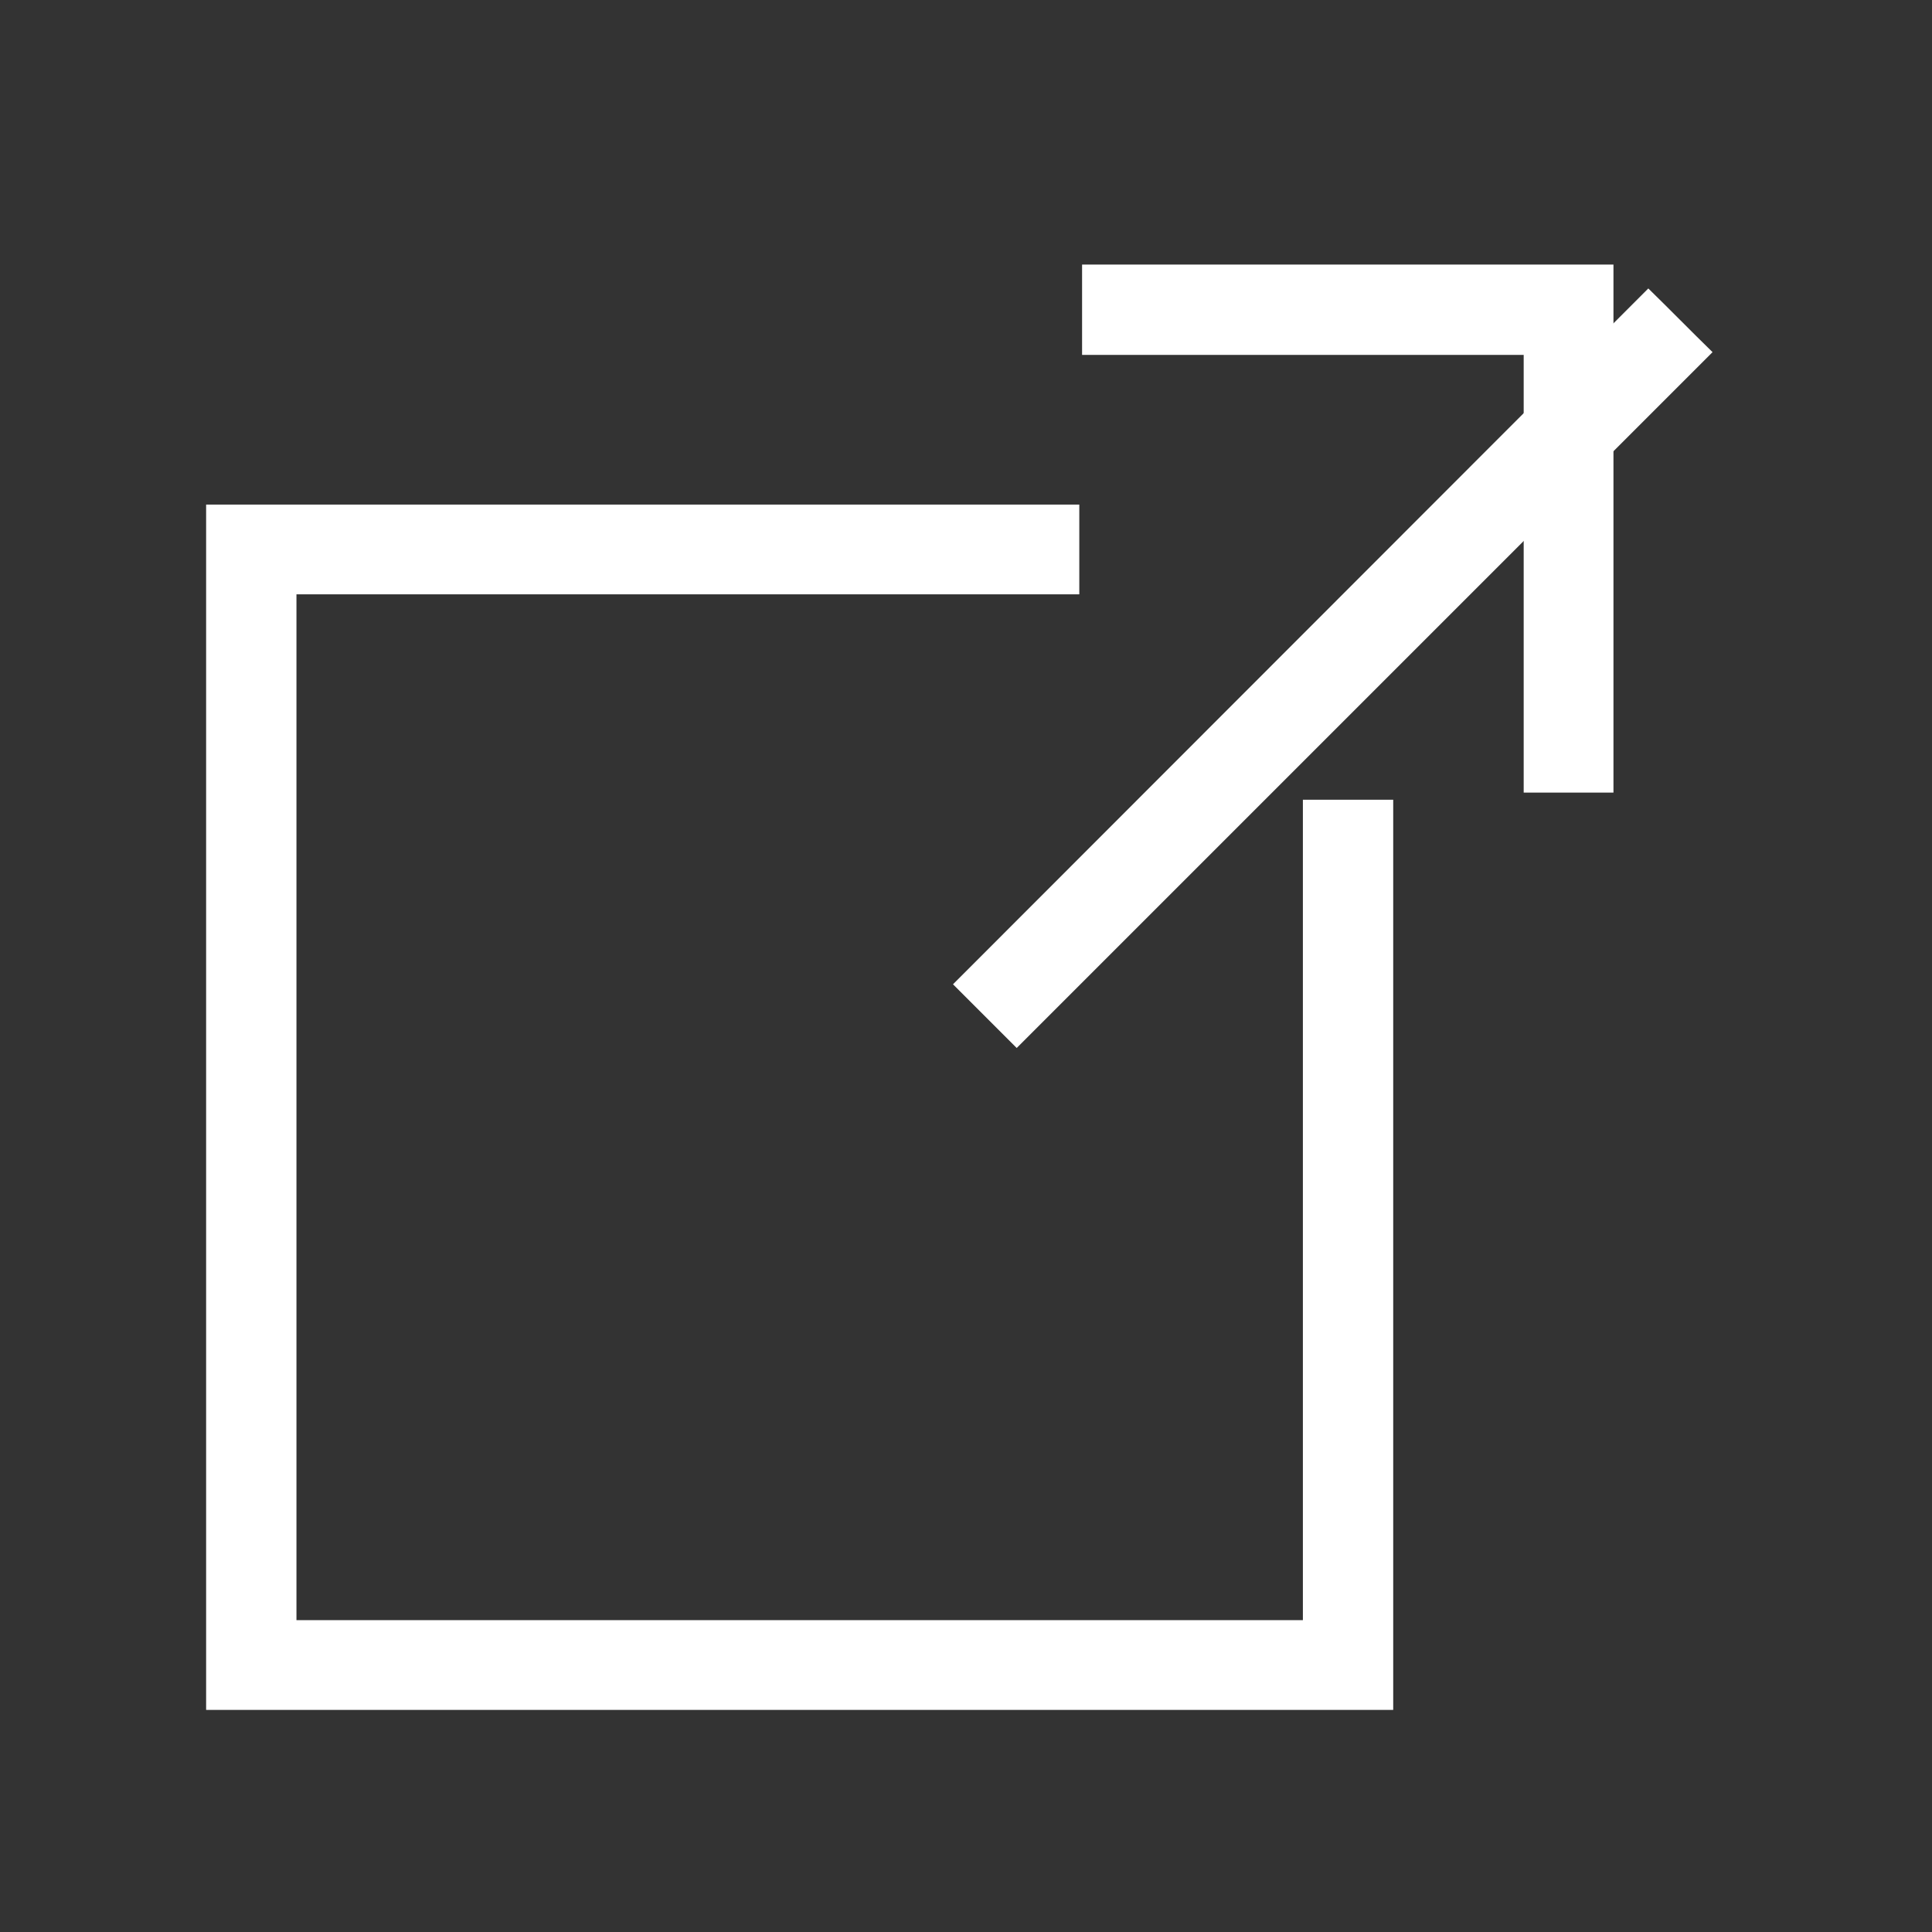
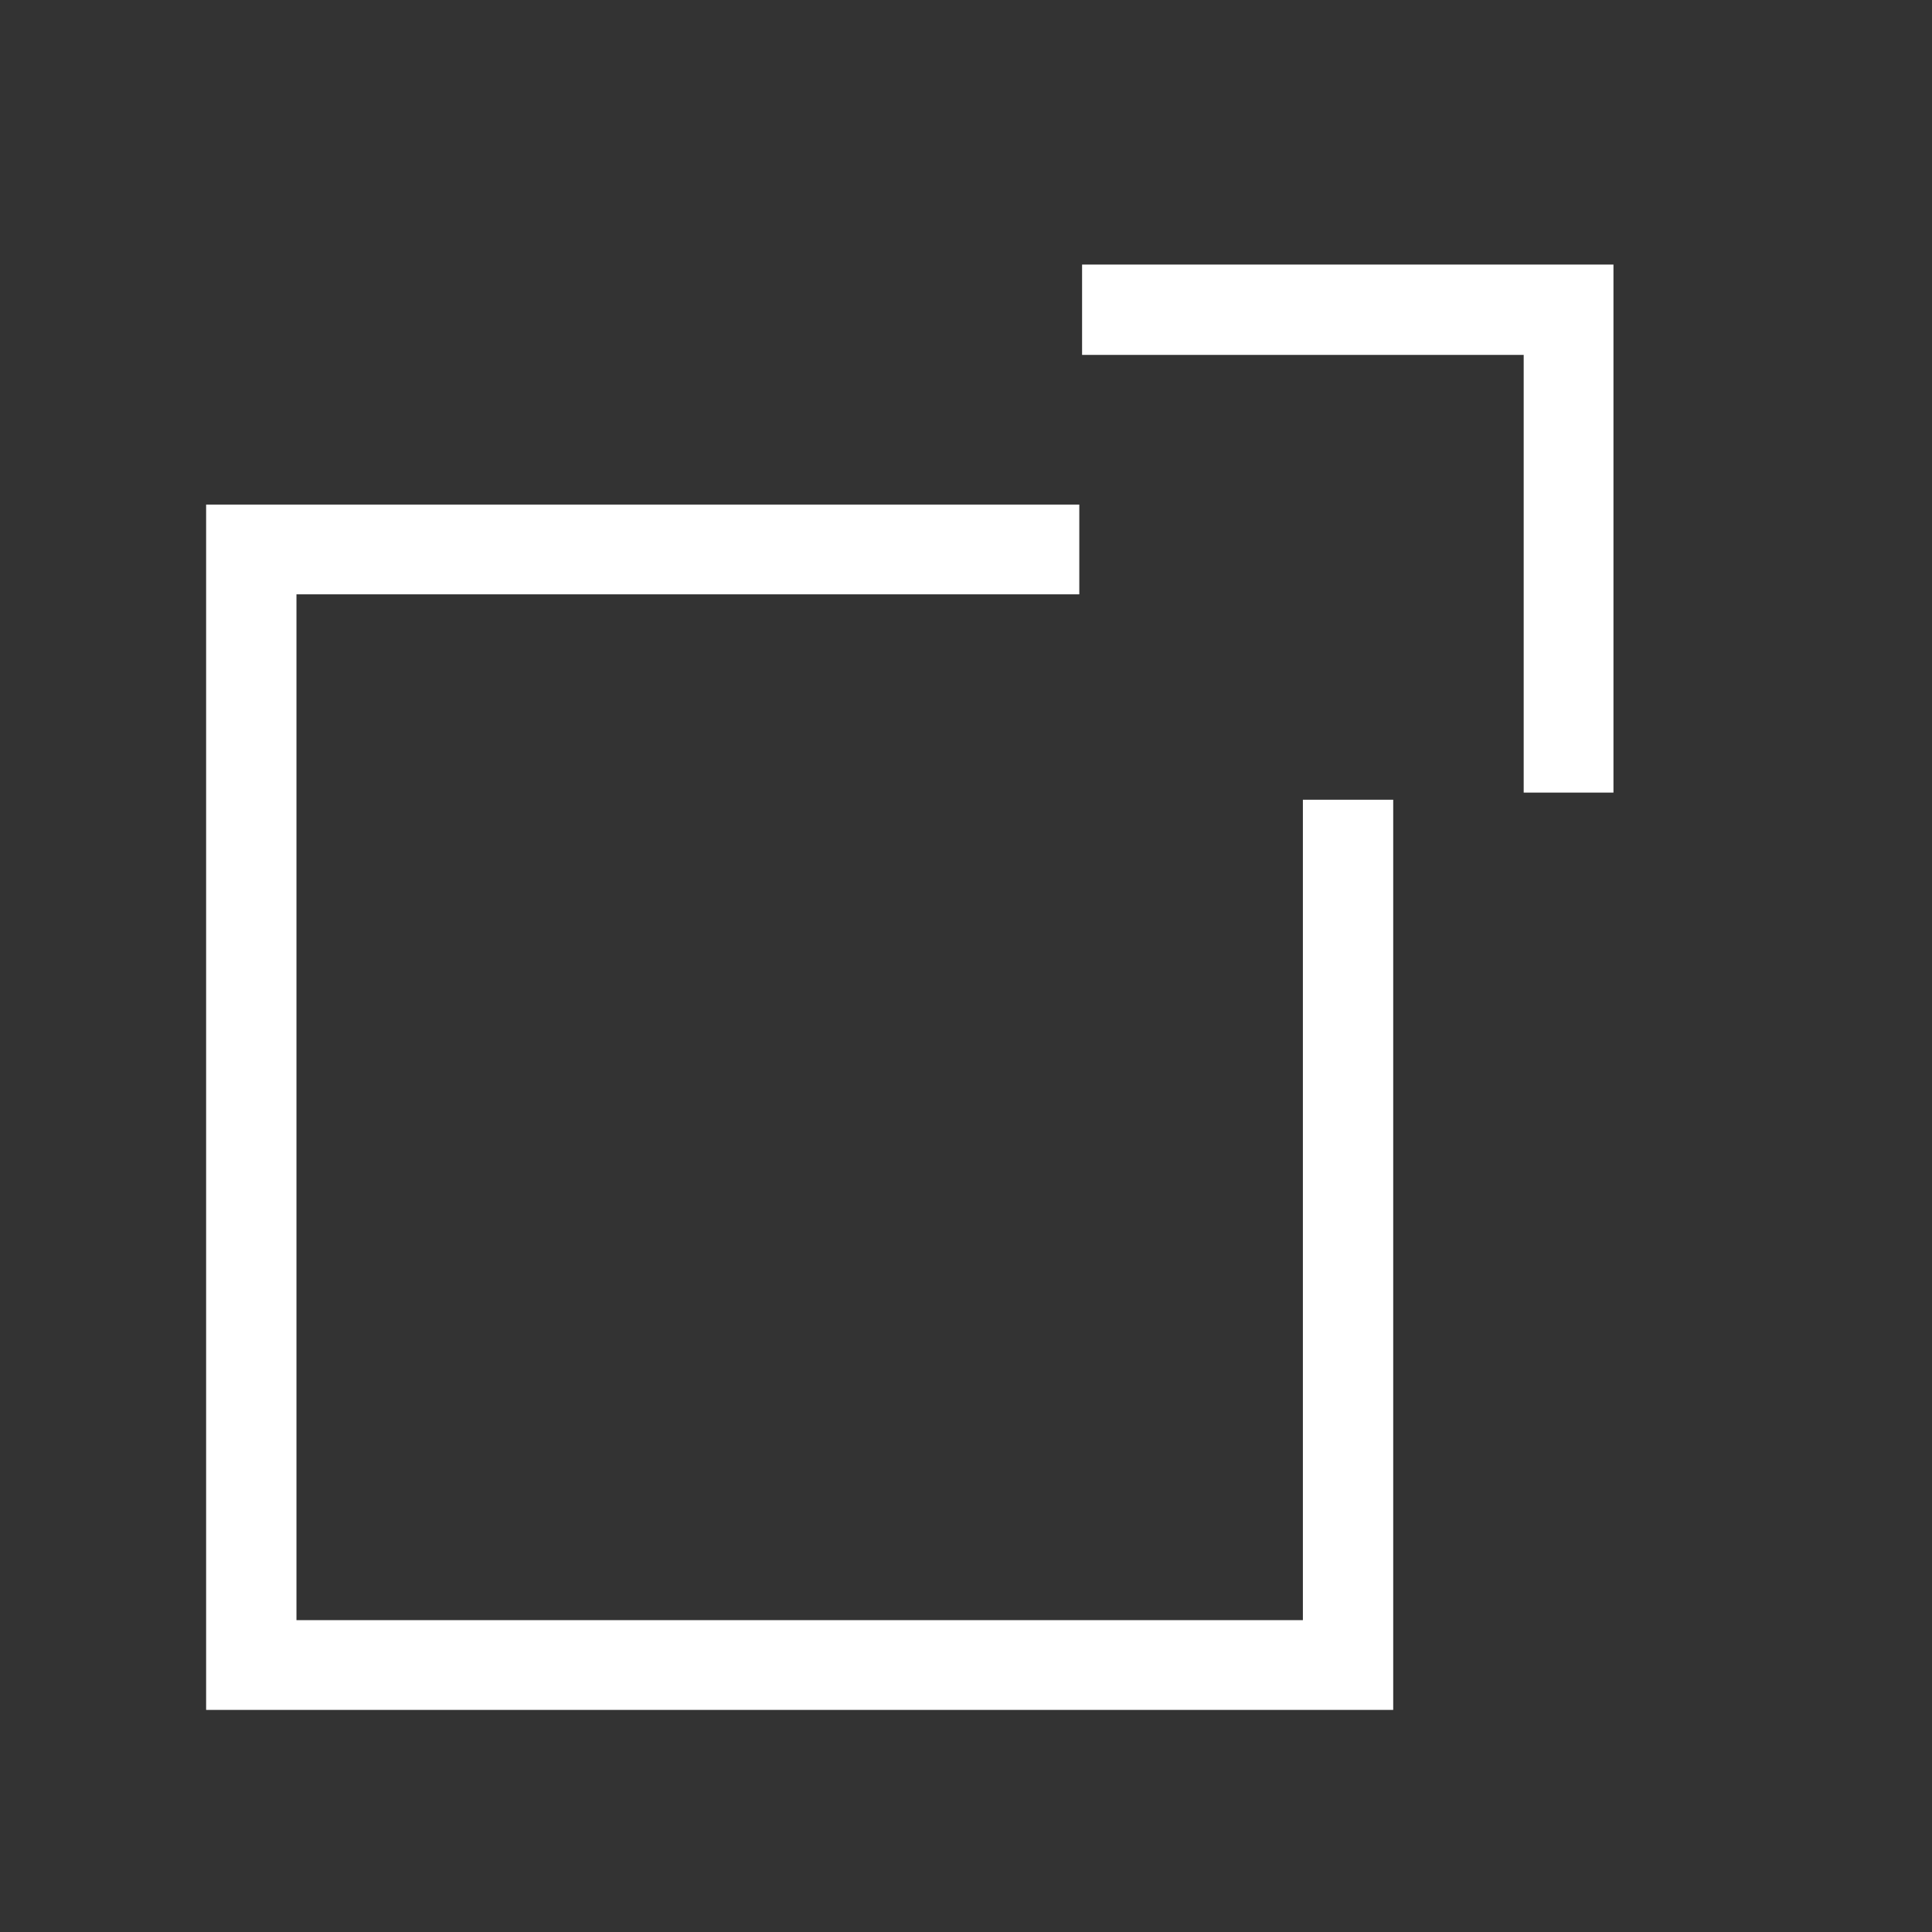
<svg xmlns="http://www.w3.org/2000/svg" xmlns:ns1="http://www.serif.com/" width="100%" height="100%" viewBox="0 0 30 30" xml:space="preserve" style="fill-rule:evenodd;clip-rule:evenodd;stroke-linejoin:round;stroke-miterlimit:2;">
  <rect x="0" y="0" width="30" height="30" fill="#333333" stroke="none" />
  <g transform="matrix(1,0,0,1,-8535.77,-4317.08)">
    <g id="Монтажная-область5" ns1:id="Монтажная область5" transform="matrix(0.424,0,0,0.424,8387.26,3882.32)">
-       <rect x="350.563" y="1026.26" width="70.817" height="70.817" style="fill:none;" />
      <g transform="matrix(2.042,0,0,2.042,-9974.14,-1174.5)">
        <path d="M5084.96,1091.53L5083.35,1091.53L5083.35,1083.68L5075.43,1083.68L5075.43,1082.06L5084.96,1082.06L5084.96,1091.53Z" style="fill:white;" />
      </g>
      <g transform="matrix(1.977,0,0,1.977,-9640.74,-1102.56)">
-         <path d="M5085.34,1082.87L5072.45,1095.76L5071.27,1094.58L5084.15,1081.69C5084.55,1082.08 5084.94,1082.48 5085.34,1082.87Z" style="fill:white;" />
-       </g>
+         </g>
      <g transform="matrix(2.042,0,0,2.206,-9974.14,-1351.97)">
        <path d="M5059.72,1106.06L5059.72,1086.05L5075.38,1086.05L5075.38,1087.54L5061.34,1087.54L5061.34,1104.57L5079.39,1104.57L5079.39,1090.95L5081.01,1090.95L5081.01,1106.06L5059.72,1106.06Z" style="fill:white;" />
      </g>
    </g>
  </g>
</svg>